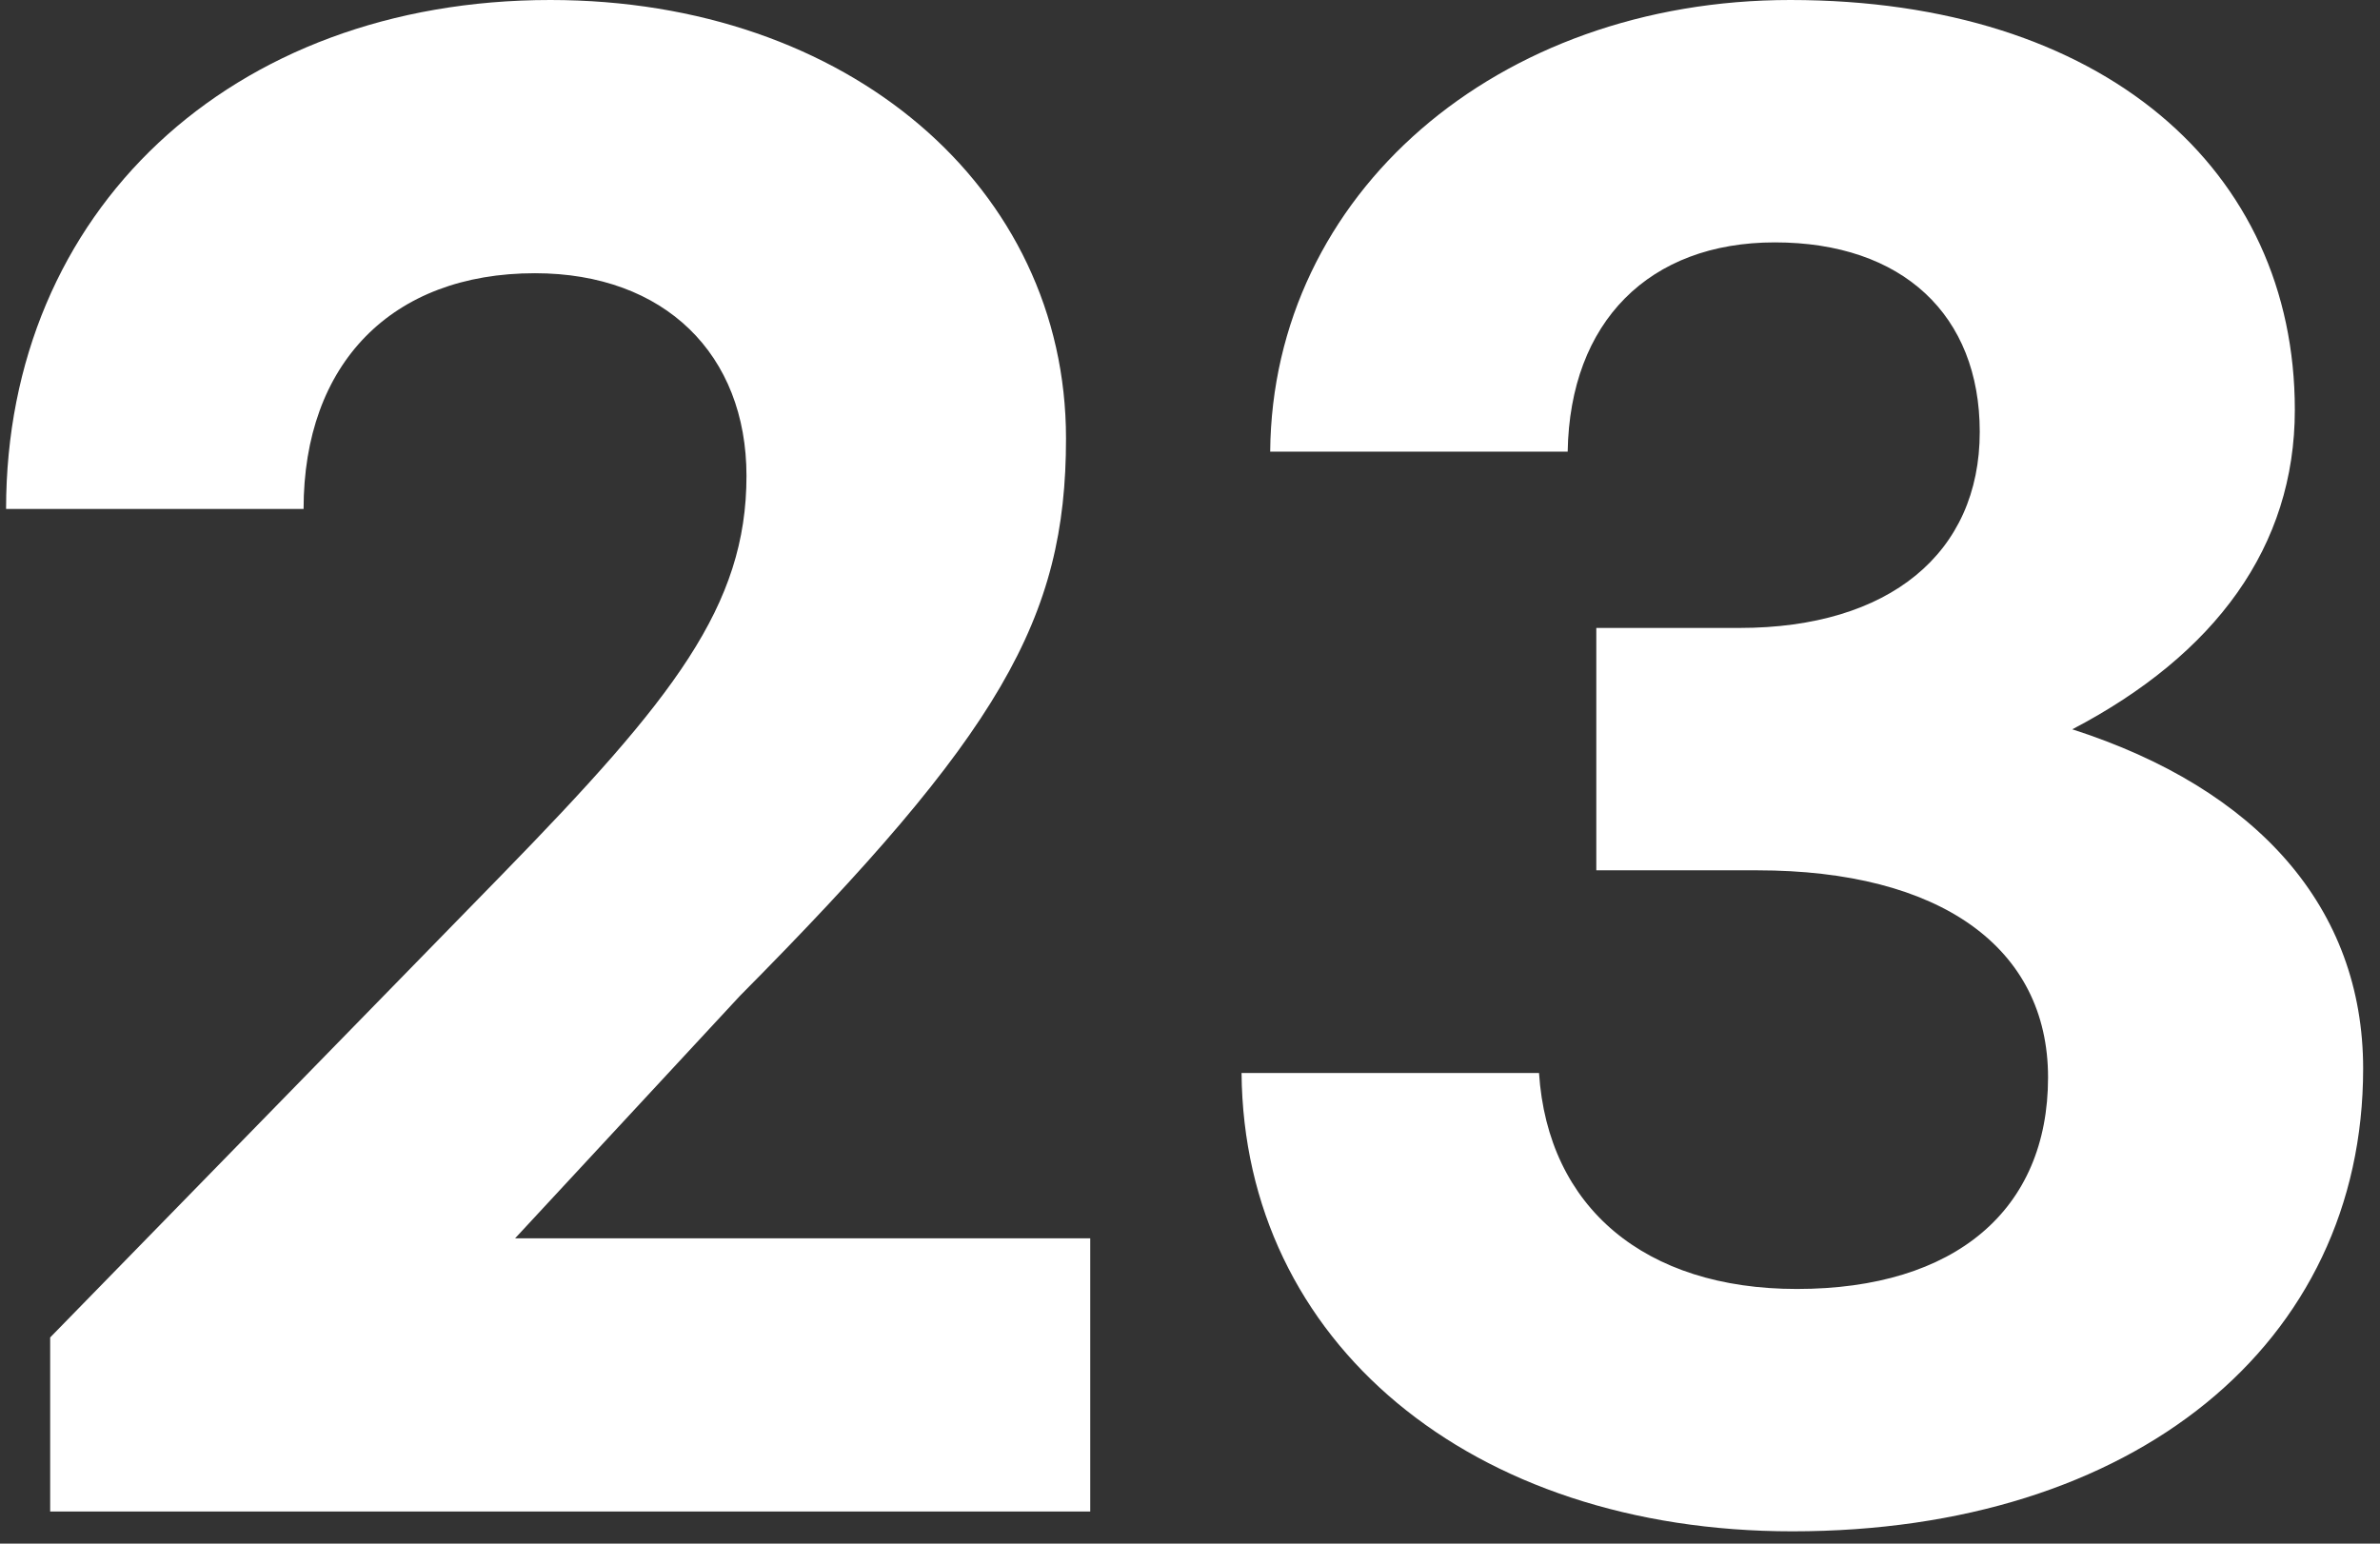
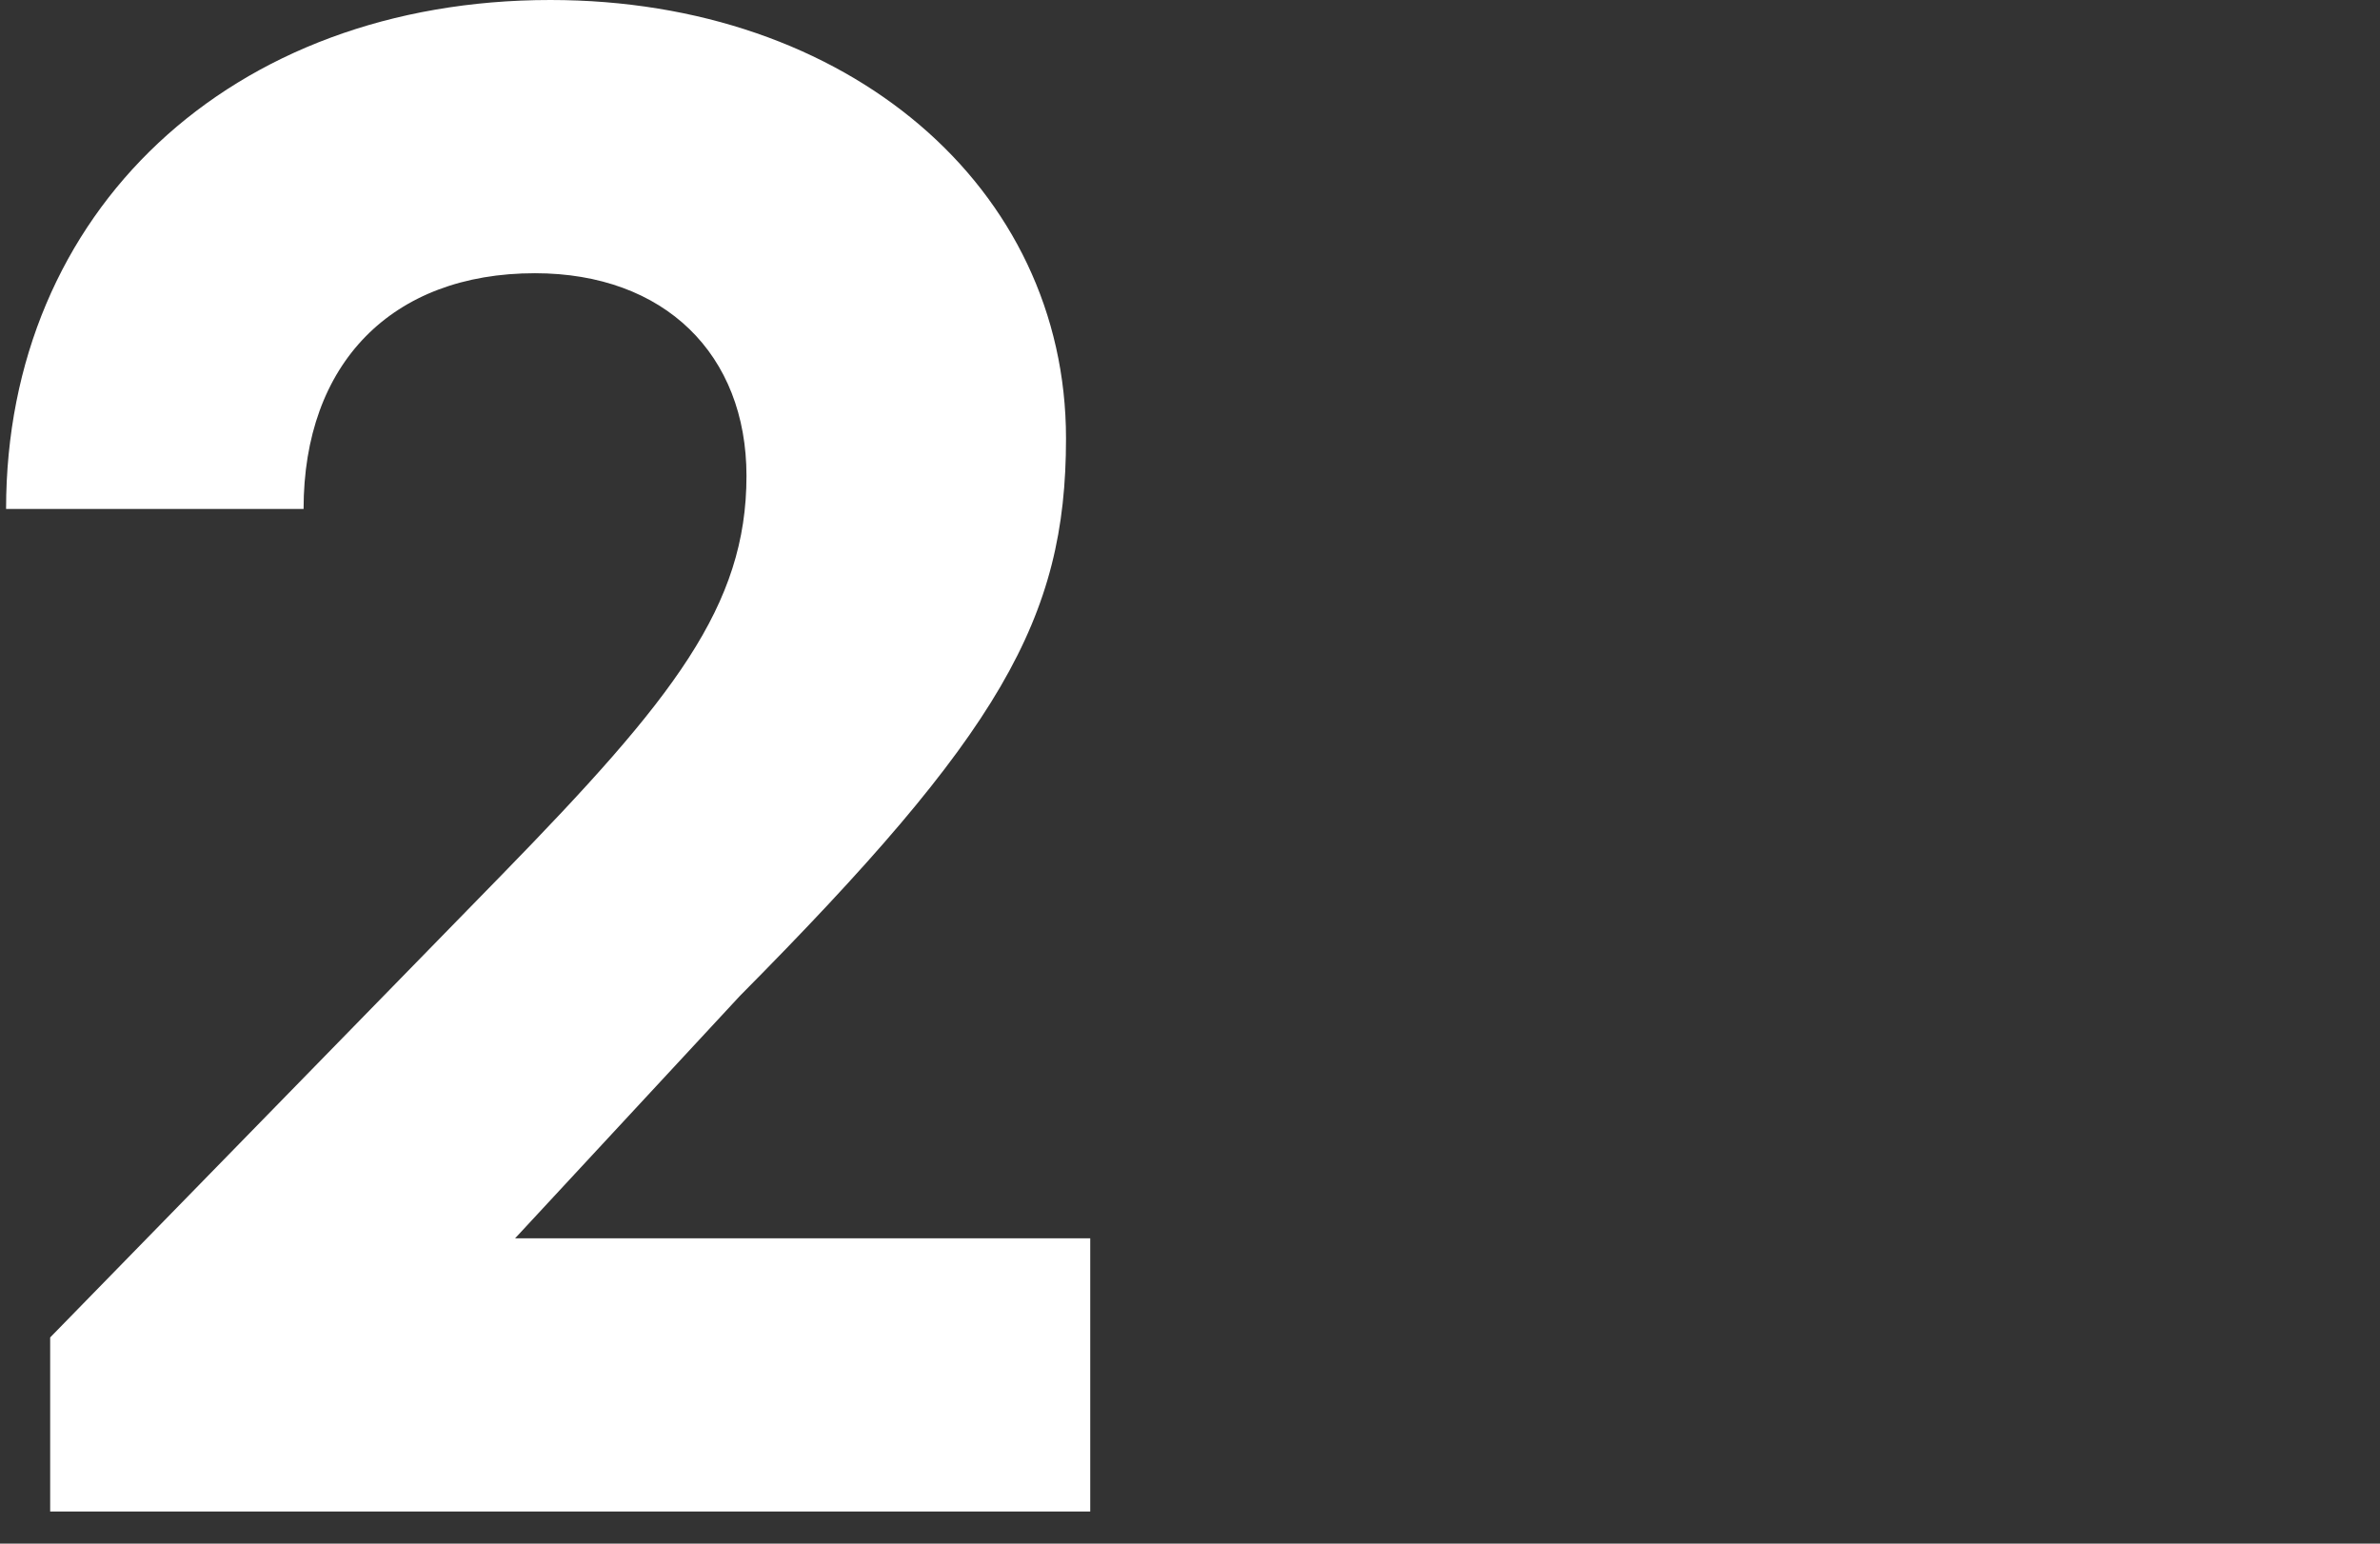
<svg xmlns="http://www.w3.org/2000/svg" width="74" height="48" viewBox="0 0 74 48" fill="none">
  <rect x="0" y="0" width="74" height="48" fill="#333333" stroke="none" />
  <path d="M33.898 38.505H16.016L23.005 30.968C31.089 22.815 33.145 19.252 33.145 13.634C33.145 5.824 26.362 0 17.112 0C7.178 0 0.189 6.577 0.189 15.827H9.439C9.439 11.305 12.179 8.496 16.633 8.496C20.675 8.496 23.21 11.031 23.21 14.799C23.21 18.841 20.949 21.719 15.605 27.2L1.56 41.588V47H33.898V38.505Z" fill="white" />
-   <path d="M55.731 47.617C66.351 47.617 73.476 41.793 73.476 33.229C73.476 28.228 70.188 24.528 64.432 22.678C68.886 20.349 71.352 16.991 71.352 12.744C71.352 5.276 65.391 0 55.663 0C46.55 0 39.562 6.029 39.493 14.045H48.743C48.811 10.003 51.278 7.537 55.183 7.537C59.157 7.537 61.555 9.797 61.555 13.429C61.555 17.197 58.746 19.526 54.087 19.526H49.633V27.063H54.635C60.322 27.063 63.679 29.461 63.679 33.503C63.679 37.614 60.801 40.081 55.868 40.081C51.141 40.081 48.126 37.545 47.852 33.366H38.603C38.671 41.725 45.728 47.617 55.731 47.617Z" fill="white" />
</svg>